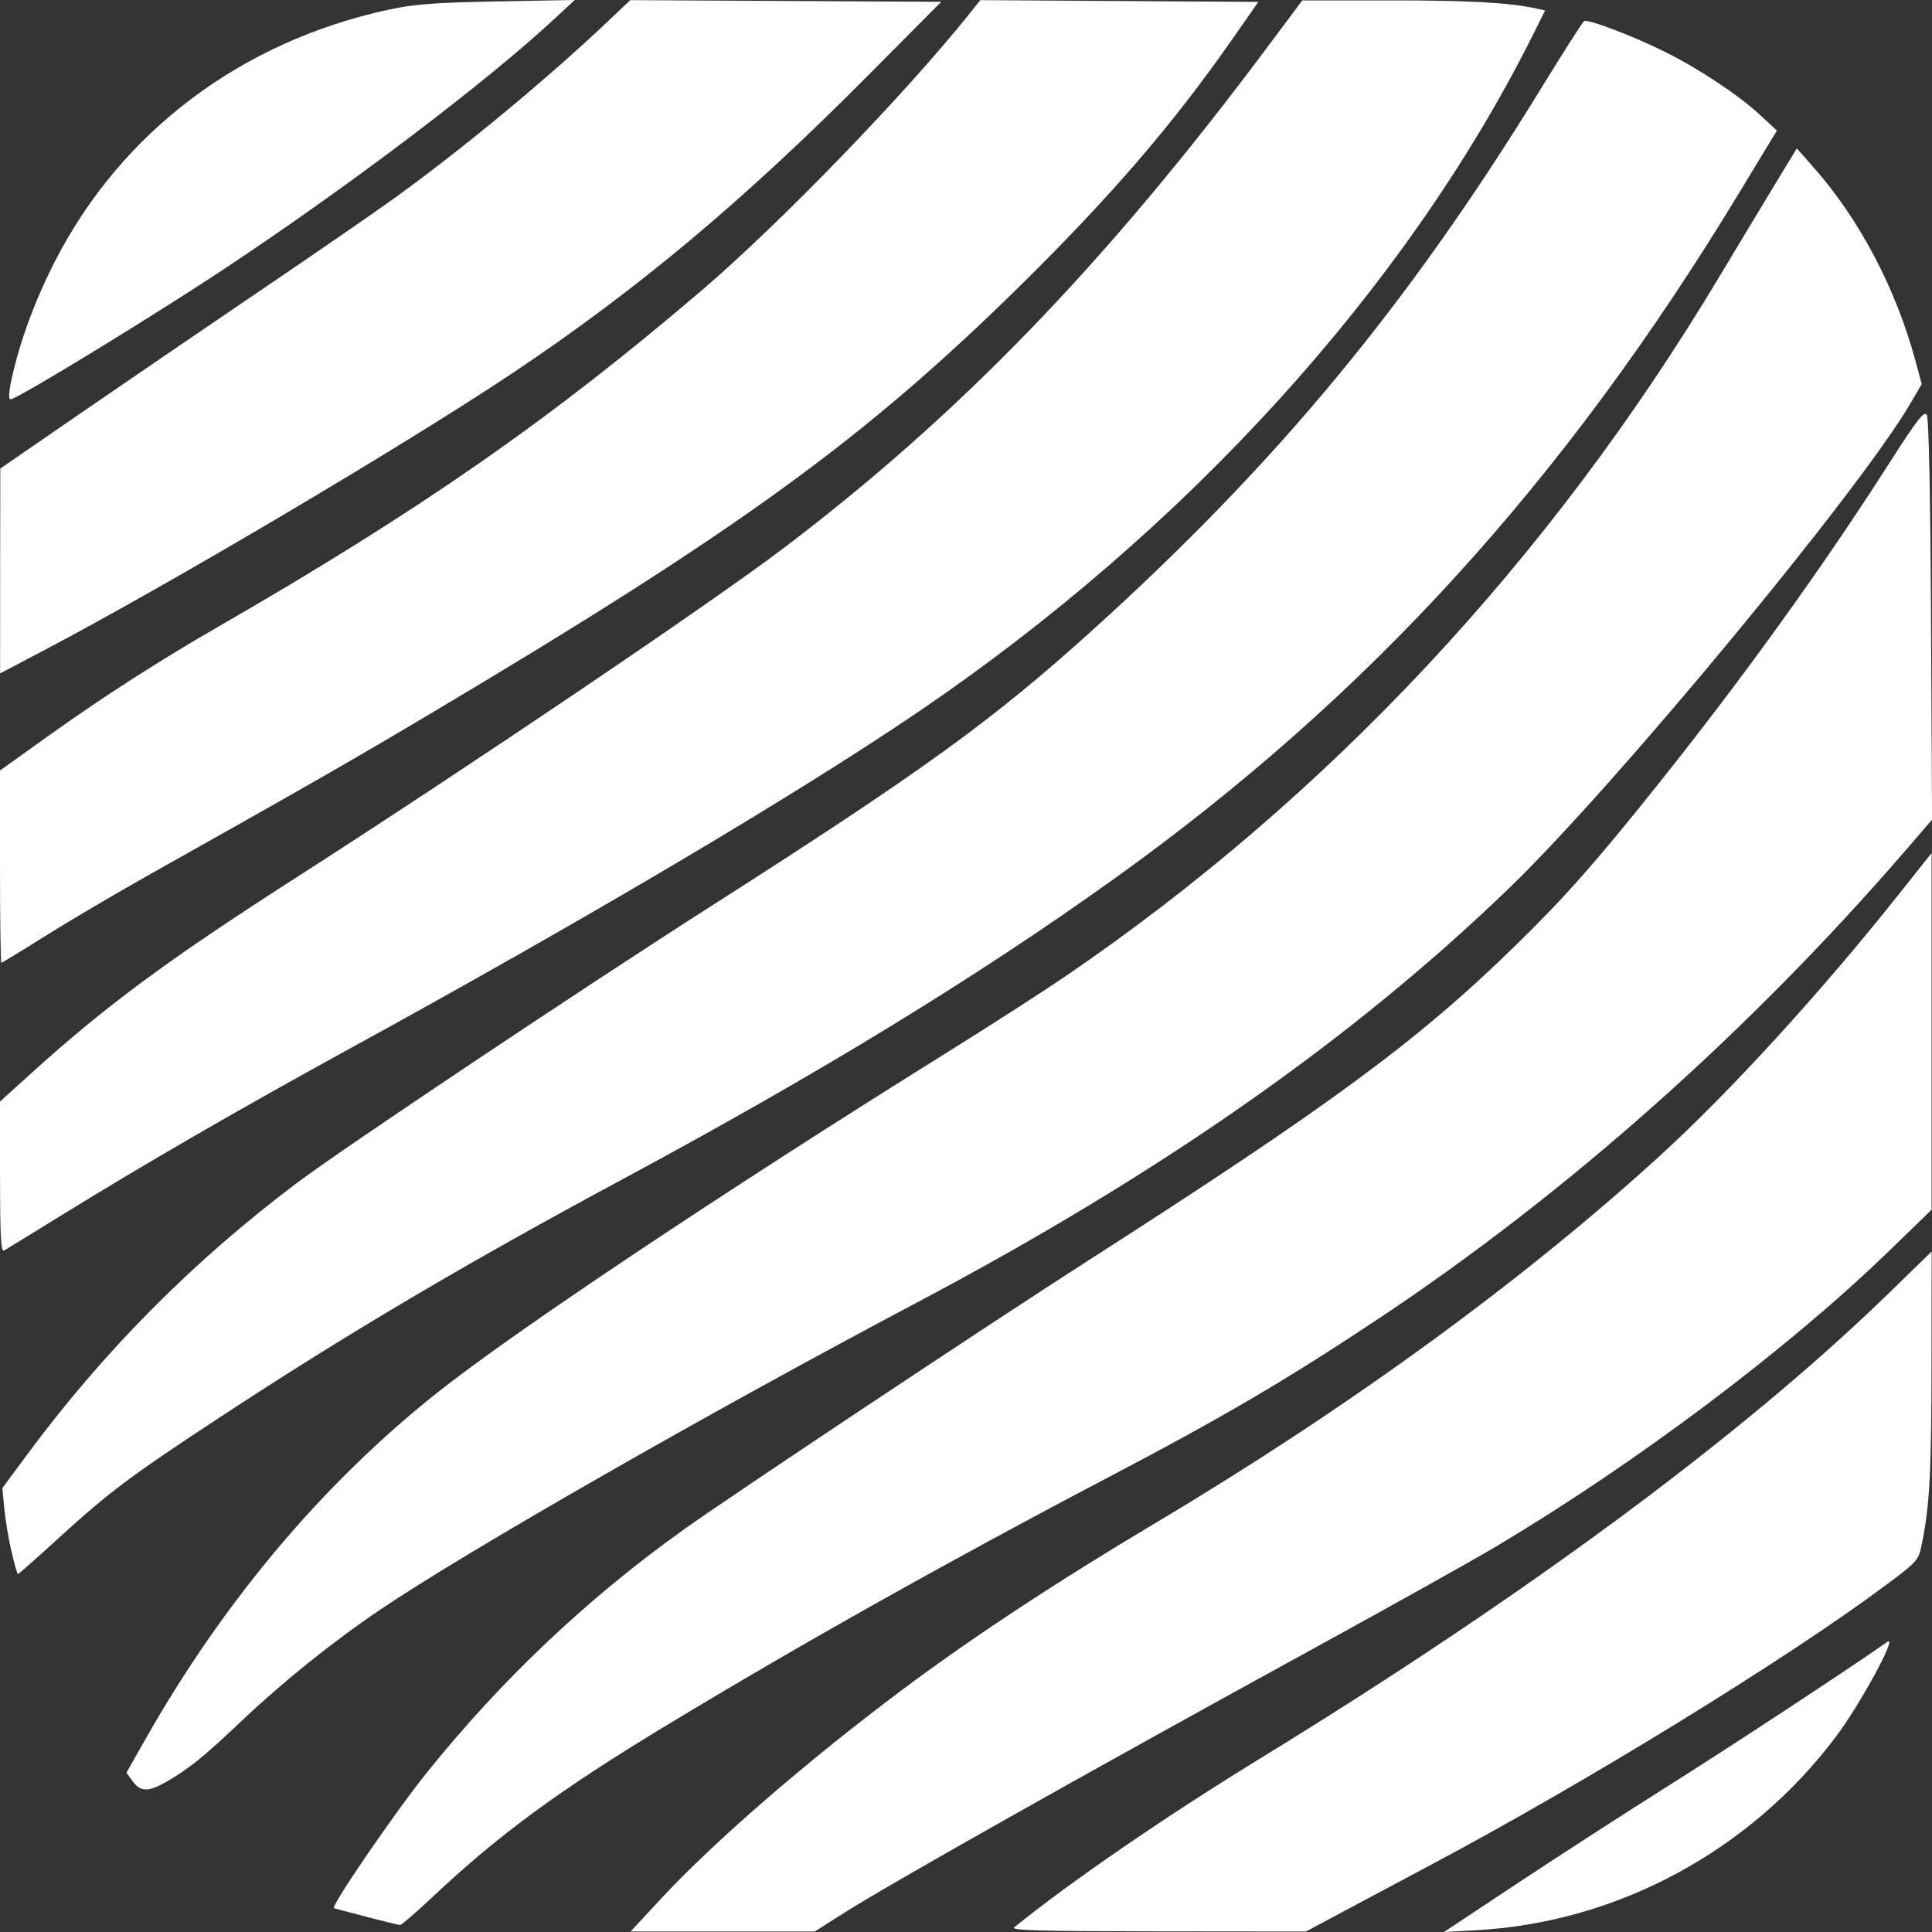
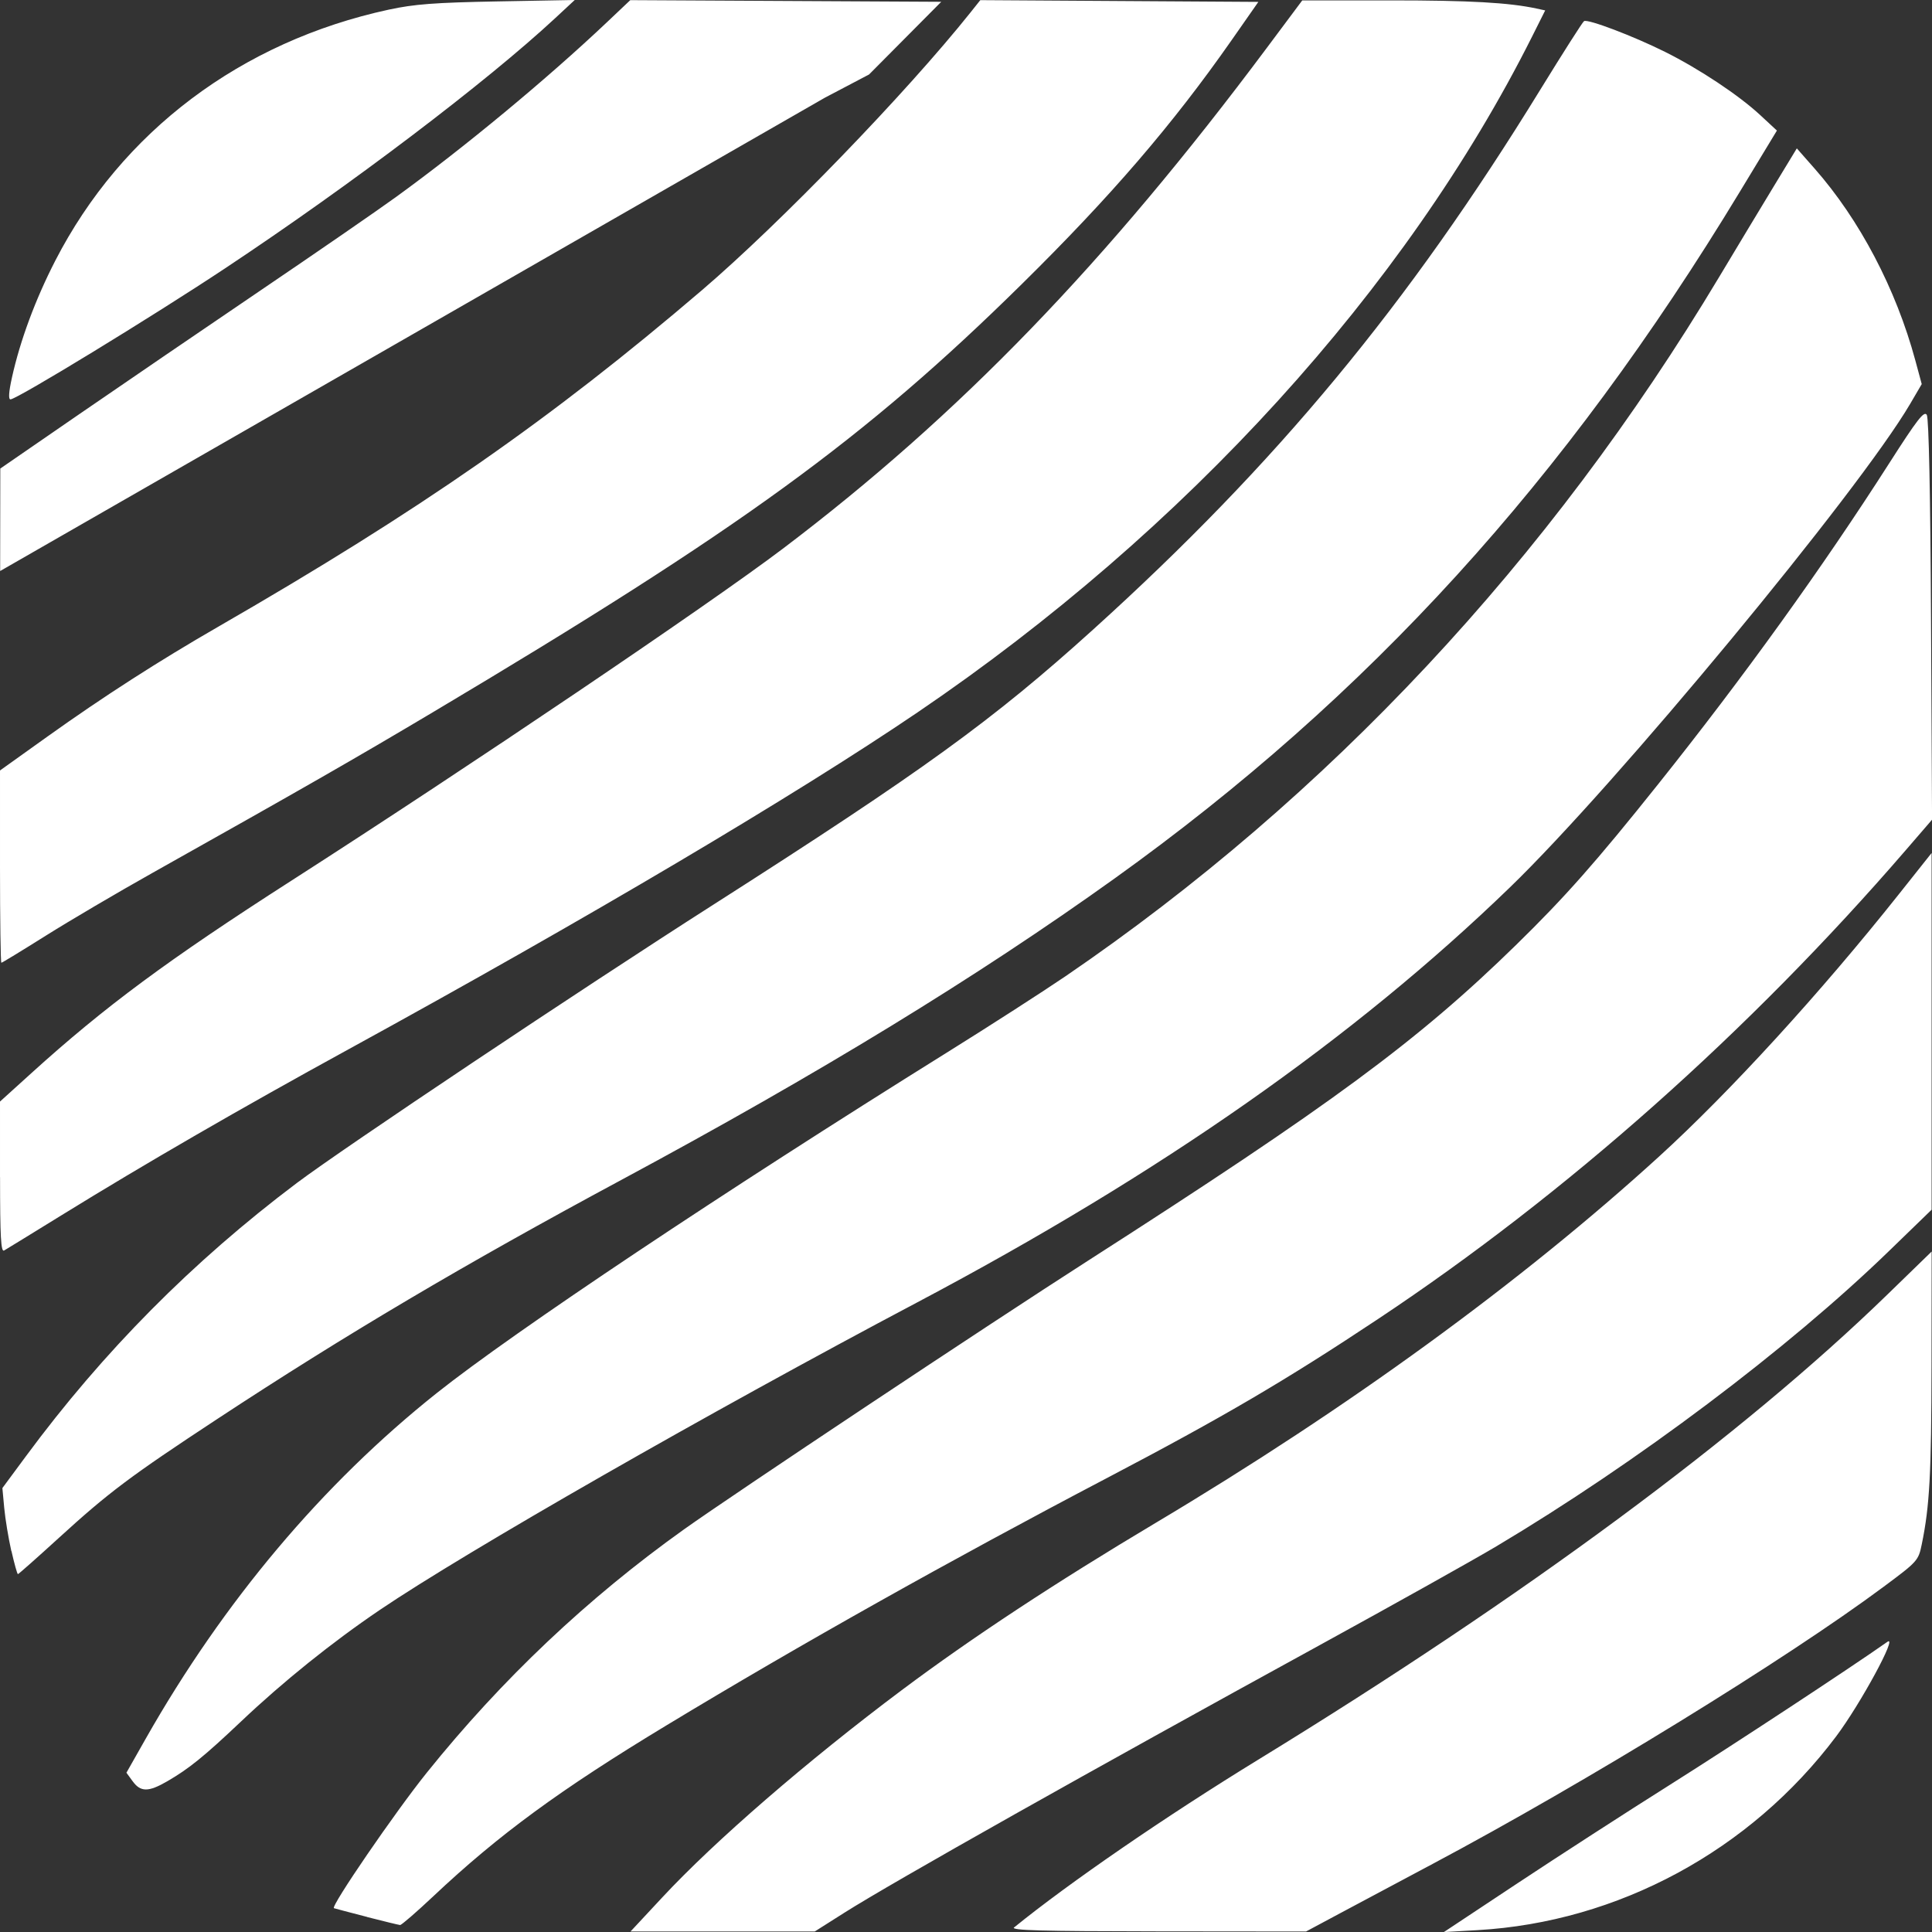
<svg xmlns="http://www.w3.org/2000/svg" xmlns:ns1="http://sodipodi.sourceforge.net/DTD/sodipodi-0.dtd" xmlns:ns2="http://www.inkscape.org/namespaces/inkscape" width="39.687mm" height="39.688mm" viewBox="0 0 39.687 39.688" version="1.1" id="svg909" ns1:docname="logo-white.svg" ns2:version="1.0.1 (3bc2e813f5, 2020-09-07)">
  <rect x="0" y="0" width="39.687" height="39.688" fill="#333333" stroke="none" />
  <defs id="defs903" />
  <ns1:namedview id="base" pagecolor="#ffffff" bordercolor="#666666" borderopacity="1.0" ns2:pageopacity="0.0" ns2:pageshadow="2" ns2:zoom="1.7004471" ns2:cx="-22.417802" ns2:cy="205.811" ns2:document-units="mm" ns2:current-layer="layer1" ns2:document-rotation="0" showgrid="false" ns2:window-width="1852" ns2:window-height="1016" ns2:window-x="68" ns2:window-y="27" ns2:window-maximized="1" />
  <g ns2:label="Слой 1" ns2:groupmode="layer" id="layer1" transform="translate(-111.765,-68.817)">
-     <path ns2:connector-curvature="0" id="path4807-3-6-6" d="m 125.367,107.796 c 1.079,-1.161 2.985,-2.81 4.92,-4.259 1.436,-1.075 3.156,-2.208 5.219,-3.438 3.947,-2.353 7.514,-4.949 10.343,-7.528 1.451,-1.323 3.312,-3.358 4.923,-5.386 l 0.672,-0.846 v 3.664 3.664 l -0.878,0.851 c -2.066,2.003 -5.185,4.349 -8.065,6.065 -0.463,0.276 -2.1,1.191 -3.637,2.034 -4.707,2.58 -8.748,4.855 -9.754,5.491 l -0.609,0.386 h -1.892 -1.892 z m 7.23,0.614 c 1.137,-0.923 3.118,-2.284 5.026,-3.453 5.459,-3.345 9.935,-6.655 12.911,-9.546 l 0.911,-0.885 -0.003,2.339 c -0.003,2.222 -0.038,2.888 -0.2,3.674 -0.069,0.336 -0.085,0.354 -0.778,0.869 -2.012,1.497 -6.105,4.013 -9.271,5.698 -0.636,0.339 -1.482,0.79 -1.879,1.002 l -0.721,0.386 -3.048,-0.003 c -2.406,-0.003 -3.027,-0.019 -2.949,-0.083 z m 10.342,-0.908 c 0.832,-0.551 2.246,-1.465 3.141,-2.029 1.308,-0.825 3.689,-2.39 4.455,-2.929 0.226,-0.159 -0.55,1.273 -1.052,1.942 -1.762,2.347 -4.48,3.815 -7.368,3.98 l -0.689,0.039 z m -23.635,0.692 c -0.346,-0.089 -0.651,-0.17 -0.679,-0.179 -0.078,-0.026 1.257,-1.975 1.905,-2.781 1.546,-1.924 3.306,-3.588 5.289,-5.003 1.02,-0.727 6.255,-4.209 8.299,-5.519 4.992,-3.2 6.772,-4.512 8.786,-6.48 1.005,-0.982 1.646,-1.706 2.925,-3.309 1.753,-2.196 3.38,-4.456 4.745,-6.591 0.577,-0.902 0.717,-1.082 0.771,-0.992 0.042,0.07 0.074,1.634 0.087,4.213 l 0.021,4.102 -0.54,0.626 c -3.212,3.721 -6.97,7.06 -10.843,9.633 -1.894,1.259 -3.178,2.012 -5.555,3.259 -3.242,1.701 -6.313,3.425 -9.054,5.083 -2.194,1.327 -3.447,2.245 -4.795,3.514 -0.347,0.327 -0.654,0.592 -0.682,0.591 -0.028,-0.003 -0.334,-0.076 -0.679,-0.165 z m -4.813,-2.785 -0.129,-0.177 0.397,-0.7 c 1.6,-2.819 3.63,-5.23 5.973,-7.095 1.58,-1.258 5.903,-4.143 10.475,-6.993 0.891,-0.555 1.992,-1.264 2.447,-1.574 5.388,-3.677 9.939,-8.545 13.425,-14.362 0.338,-0.564 0.835,-1.389 1.105,-1.834 l 0.491,-0.809 0.363,0.412 c 0.928,1.053 1.674,2.475 2.071,3.942 l 0.132,0.488 -0.237,0.405 c -1.056,1.801 -6.038,7.821 -8.224,9.935 -3.203,3.098 -7.17,5.876 -12.169,8.521 -4.28,2.264 -9.273,5.121 -11.044,6.32 -0.976,0.661 -1.985,1.471 -2.851,2.292 -0.761,0.72 -1.069,0.97 -1.519,1.23 -0.383,0.222 -0.545,0.221 -0.707,-0.003 z m -2.493,-4.729 c -0.059,-0.262 -0.125,-0.66 -0.146,-0.885 l -0.038,-0.41 0.482,-0.652 c 1.584,-2.146 3.424,-4.002 5.564,-5.613 0.949,-0.715 5.861,-3.997 8.555,-5.717 4.314,-2.755 5.744,-3.79 7.803,-5.652 3.773,-3.412 6.468,-6.666 9.189,-11.094 0.464,-0.754 0.867,-1.387 0.897,-1.406 0.078,-0.048 1.013,0.307 1.663,0.631 0.706,0.352 1.515,0.89 1.955,1.298 l 0.344,0.319 -0.761,1.256 c -3.599,5.943 -7.632,10.372 -12.845,14.108 -2.828,2.027 -6.065,4.005 -10.13,6.191 -3.237,1.741 -5.66,3.175 -8.296,4.908 -1.799,1.183 -2.234,1.51 -3.261,2.447 -0.448,0.409 -0.827,0.744 -0.84,0.744 -0.014,0 -0.074,-0.214 -0.133,-0.476 z m -0.233,-7.682 v -1.553 l 0.645,-0.584 c 1.505,-1.364 2.8,-2.323 5.34,-3.953 3.677,-2.36 8.569,-5.665 10.095,-6.819 3.626,-2.744 6.638,-5.861 9.944,-10.29 l 0.727,-0.974 h 1.819 c 1.624,0 2.427,0.046 2.991,0.167 l 0.18,0.039 -0.271,0.541 c -2.596,5.174 -7.107,10.135 -12.621,13.878 -2.503,1.699 -6.765,4.223 -11.685,6.919 -2.225,1.219 -4.174,2.346 -5.906,3.415 -0.6,0.37 -1.128,0.695 -1.174,0.721 -0.065,0.037 -0.083,-0.282 -0.083,-1.506 z m 0,-6.38 v -1.974 l 0.975,-0.697 c 1.147,-0.82 2.284,-1.551 3.522,-2.264 4.126,-2.378 6.819,-4.252 9.92,-6.903 1.621,-1.386 4.2,-4.054 5.522,-5.711 l 0.198,-0.249 2.856,0.018 2.856,0.018 -0.554,0.793 c -1.209,1.729 -2.476,3.201 -4.304,5.003 -3.223,3.176 -5.782,5.036 -12.096,8.794 -1.628,0.969 -2.683,1.573 -5.754,3.297 -0.727,0.408 -1.719,0.992 -2.204,1.297 -0.485,0.305 -0.894,0.554 -0.909,0.554 -0.015,0 -0.028,-0.888 -0.028,-1.974 z m 0.003,-6.071 0.003,-2.105 1.632,-1.124 c 0.898,-0.618 2.571,-1.76 3.718,-2.538 1.147,-0.777 2.398,-1.64 2.78,-1.917 1.398,-1.013 3.107,-2.429 4.339,-3.596 l 0.472,-0.447 3.194,0.017 3.194,0.017 -1.483,1.493 c -2.574,2.592 -4.757,4.421 -7.335,6.142 -2.21,1.475 -7.054,4.341 -9.606,5.683 l -0.909,0.478 z m 0.242,-3.973 c 0.169,-0.763 0.481,-1.605 0.89,-2.401 1.365,-2.655 3.818,-4.502 6.851,-5.158 0.524,-0.113 0.945,-0.145 2.233,-0.169 l 1.587,-0.029 -0.397,0.369 c -1.417,1.317 -4.194,3.423 -6.779,5.139 -1.489,0.989 -4.285,2.696 -4.415,2.696 -0.045,0 -0.035,-0.155 0.03,-0.446 z" style="fill:#ffffff;fill-opacity:1;stroke-width:0.066" ns2:export-xdpi="122.88" ns2:export-ydpi="122.88" />
+     <path ns2:connector-curvature="0" id="path4807-3-6-6" d="m 125.367,107.796 c 1.079,-1.161 2.985,-2.81 4.92,-4.259 1.436,-1.075 3.156,-2.208 5.219,-3.438 3.947,-2.353 7.514,-4.949 10.343,-7.528 1.451,-1.323 3.312,-3.358 4.923,-5.386 l 0.672,-0.846 v 3.664 3.664 l -0.878,0.851 c -2.066,2.003 -5.185,4.349 -8.065,6.065 -0.463,0.276 -2.1,1.191 -3.637,2.034 -4.707,2.58 -8.748,4.855 -9.754,5.491 l -0.609,0.386 h -1.892 -1.892 z m 7.23,0.614 c 1.137,-0.923 3.118,-2.284 5.026,-3.453 5.459,-3.345 9.935,-6.655 12.911,-9.546 l 0.911,-0.885 -0.003,2.339 c -0.003,2.222 -0.038,2.888 -0.2,3.674 -0.069,0.336 -0.085,0.354 -0.778,0.869 -2.012,1.497 -6.105,4.013 -9.271,5.698 -0.636,0.339 -1.482,0.79 -1.879,1.002 l -0.721,0.386 -3.048,-0.003 c -2.406,-0.003 -3.027,-0.019 -2.949,-0.083 z m 10.342,-0.908 c 0.832,-0.551 2.246,-1.465 3.141,-2.029 1.308,-0.825 3.689,-2.39 4.455,-2.929 0.226,-0.159 -0.55,1.273 -1.052,1.942 -1.762,2.347 -4.48,3.815 -7.368,3.98 l -0.689,0.039 z m -23.635,0.692 c -0.346,-0.089 -0.651,-0.17 -0.679,-0.179 -0.078,-0.026 1.257,-1.975 1.905,-2.781 1.546,-1.924 3.306,-3.588 5.289,-5.003 1.02,-0.727 6.255,-4.209 8.299,-5.519 4.992,-3.2 6.772,-4.512 8.786,-6.48 1.005,-0.982 1.646,-1.706 2.925,-3.309 1.753,-2.196 3.38,-4.456 4.745,-6.591 0.577,-0.902 0.717,-1.082 0.771,-0.992 0.042,0.07 0.074,1.634 0.087,4.213 l 0.021,4.102 -0.54,0.626 c -3.212,3.721 -6.97,7.06 -10.843,9.633 -1.894,1.259 -3.178,2.012 -5.555,3.259 -3.242,1.701 -6.313,3.425 -9.054,5.083 -2.194,1.327 -3.447,2.245 -4.795,3.514 -0.347,0.327 -0.654,0.592 -0.682,0.591 -0.028,-0.003 -0.334,-0.076 -0.679,-0.165 z m -4.813,-2.785 -0.129,-0.177 0.397,-0.7 c 1.6,-2.819 3.63,-5.23 5.973,-7.095 1.58,-1.258 5.903,-4.143 10.475,-6.993 0.891,-0.555 1.992,-1.264 2.447,-1.574 5.388,-3.677 9.939,-8.545 13.425,-14.362 0.338,-0.564 0.835,-1.389 1.105,-1.834 l 0.491,-0.809 0.363,0.412 c 0.928,1.053 1.674,2.475 2.071,3.942 l 0.132,0.488 -0.237,0.405 c -1.056,1.801 -6.038,7.821 -8.224,9.935 -3.203,3.098 -7.17,5.876 -12.169,8.521 -4.28,2.264 -9.273,5.121 -11.044,6.32 -0.976,0.661 -1.985,1.471 -2.851,2.292 -0.761,0.72 -1.069,0.97 -1.519,1.23 -0.383,0.222 -0.545,0.221 -0.707,-0.003 z m -2.493,-4.729 c -0.059,-0.262 -0.125,-0.66 -0.146,-0.885 l -0.038,-0.41 0.482,-0.652 c 1.584,-2.146 3.424,-4.002 5.564,-5.613 0.949,-0.715 5.861,-3.997 8.555,-5.717 4.314,-2.755 5.744,-3.79 7.803,-5.652 3.773,-3.412 6.468,-6.666 9.189,-11.094 0.464,-0.754 0.867,-1.387 0.897,-1.406 0.078,-0.048 1.013,0.307 1.663,0.631 0.706,0.352 1.515,0.89 1.955,1.298 l 0.344,0.319 -0.761,1.256 c -3.599,5.943 -7.632,10.372 -12.845,14.108 -2.828,2.027 -6.065,4.005 -10.13,6.191 -3.237,1.741 -5.66,3.175 -8.296,4.908 -1.799,1.183 -2.234,1.51 -3.261,2.447 -0.448,0.409 -0.827,0.744 -0.84,0.744 -0.014,0 -0.074,-0.214 -0.133,-0.476 z m -0.233,-7.682 v -1.553 l 0.645,-0.584 c 1.505,-1.364 2.8,-2.323 5.34,-3.953 3.677,-2.36 8.569,-5.665 10.095,-6.819 3.626,-2.744 6.638,-5.861 9.944,-10.29 l 0.727,-0.974 h 1.819 c 1.624,0 2.427,0.046 2.991,0.167 l 0.18,0.039 -0.271,0.541 c -2.596,5.174 -7.107,10.135 -12.621,13.878 -2.503,1.699 -6.765,4.223 -11.685,6.919 -2.225,1.219 -4.174,2.346 -5.906,3.415 -0.6,0.37 -1.128,0.695 -1.174,0.721 -0.065,0.037 -0.083,-0.282 -0.083,-1.506 z m 0,-6.38 v -1.974 l 0.975,-0.697 c 1.147,-0.82 2.284,-1.551 3.522,-2.264 4.126,-2.378 6.819,-4.252 9.92,-6.903 1.621,-1.386 4.2,-4.054 5.522,-5.711 l 0.198,-0.249 2.856,0.018 2.856,0.018 -0.554,0.793 c -1.209,1.729 -2.476,3.201 -4.304,5.003 -3.223,3.176 -5.782,5.036 -12.096,8.794 -1.628,0.969 -2.683,1.573 -5.754,3.297 -0.727,0.408 -1.719,0.992 -2.204,1.297 -0.485,0.305 -0.894,0.554 -0.909,0.554 -0.015,0 -0.028,-0.888 -0.028,-1.974 z m 0.003,-6.071 0.003,-2.105 1.632,-1.124 c 0.898,-0.618 2.571,-1.76 3.718,-2.538 1.147,-0.777 2.398,-1.64 2.78,-1.917 1.398,-1.013 3.107,-2.429 4.339,-3.596 l 0.472,-0.447 3.194,0.017 3.194,0.017 -1.483,1.493 l -0.909,0.478 z m 0.242,-3.973 c 0.169,-0.763 0.481,-1.605 0.89,-2.401 1.365,-2.655 3.818,-4.502 6.851,-5.158 0.524,-0.113 0.945,-0.145 2.233,-0.169 l 1.587,-0.029 -0.397,0.369 c -1.417,1.317 -4.194,3.423 -6.779,5.139 -1.489,0.989 -4.285,2.696 -4.415,2.696 -0.045,0 -0.035,-0.155 0.03,-0.446 z" style="fill:#ffffff;fill-opacity:1;stroke-width:0.066" ns2:export-xdpi="122.88" ns2:export-ydpi="122.88" />
  </g>
</svg>